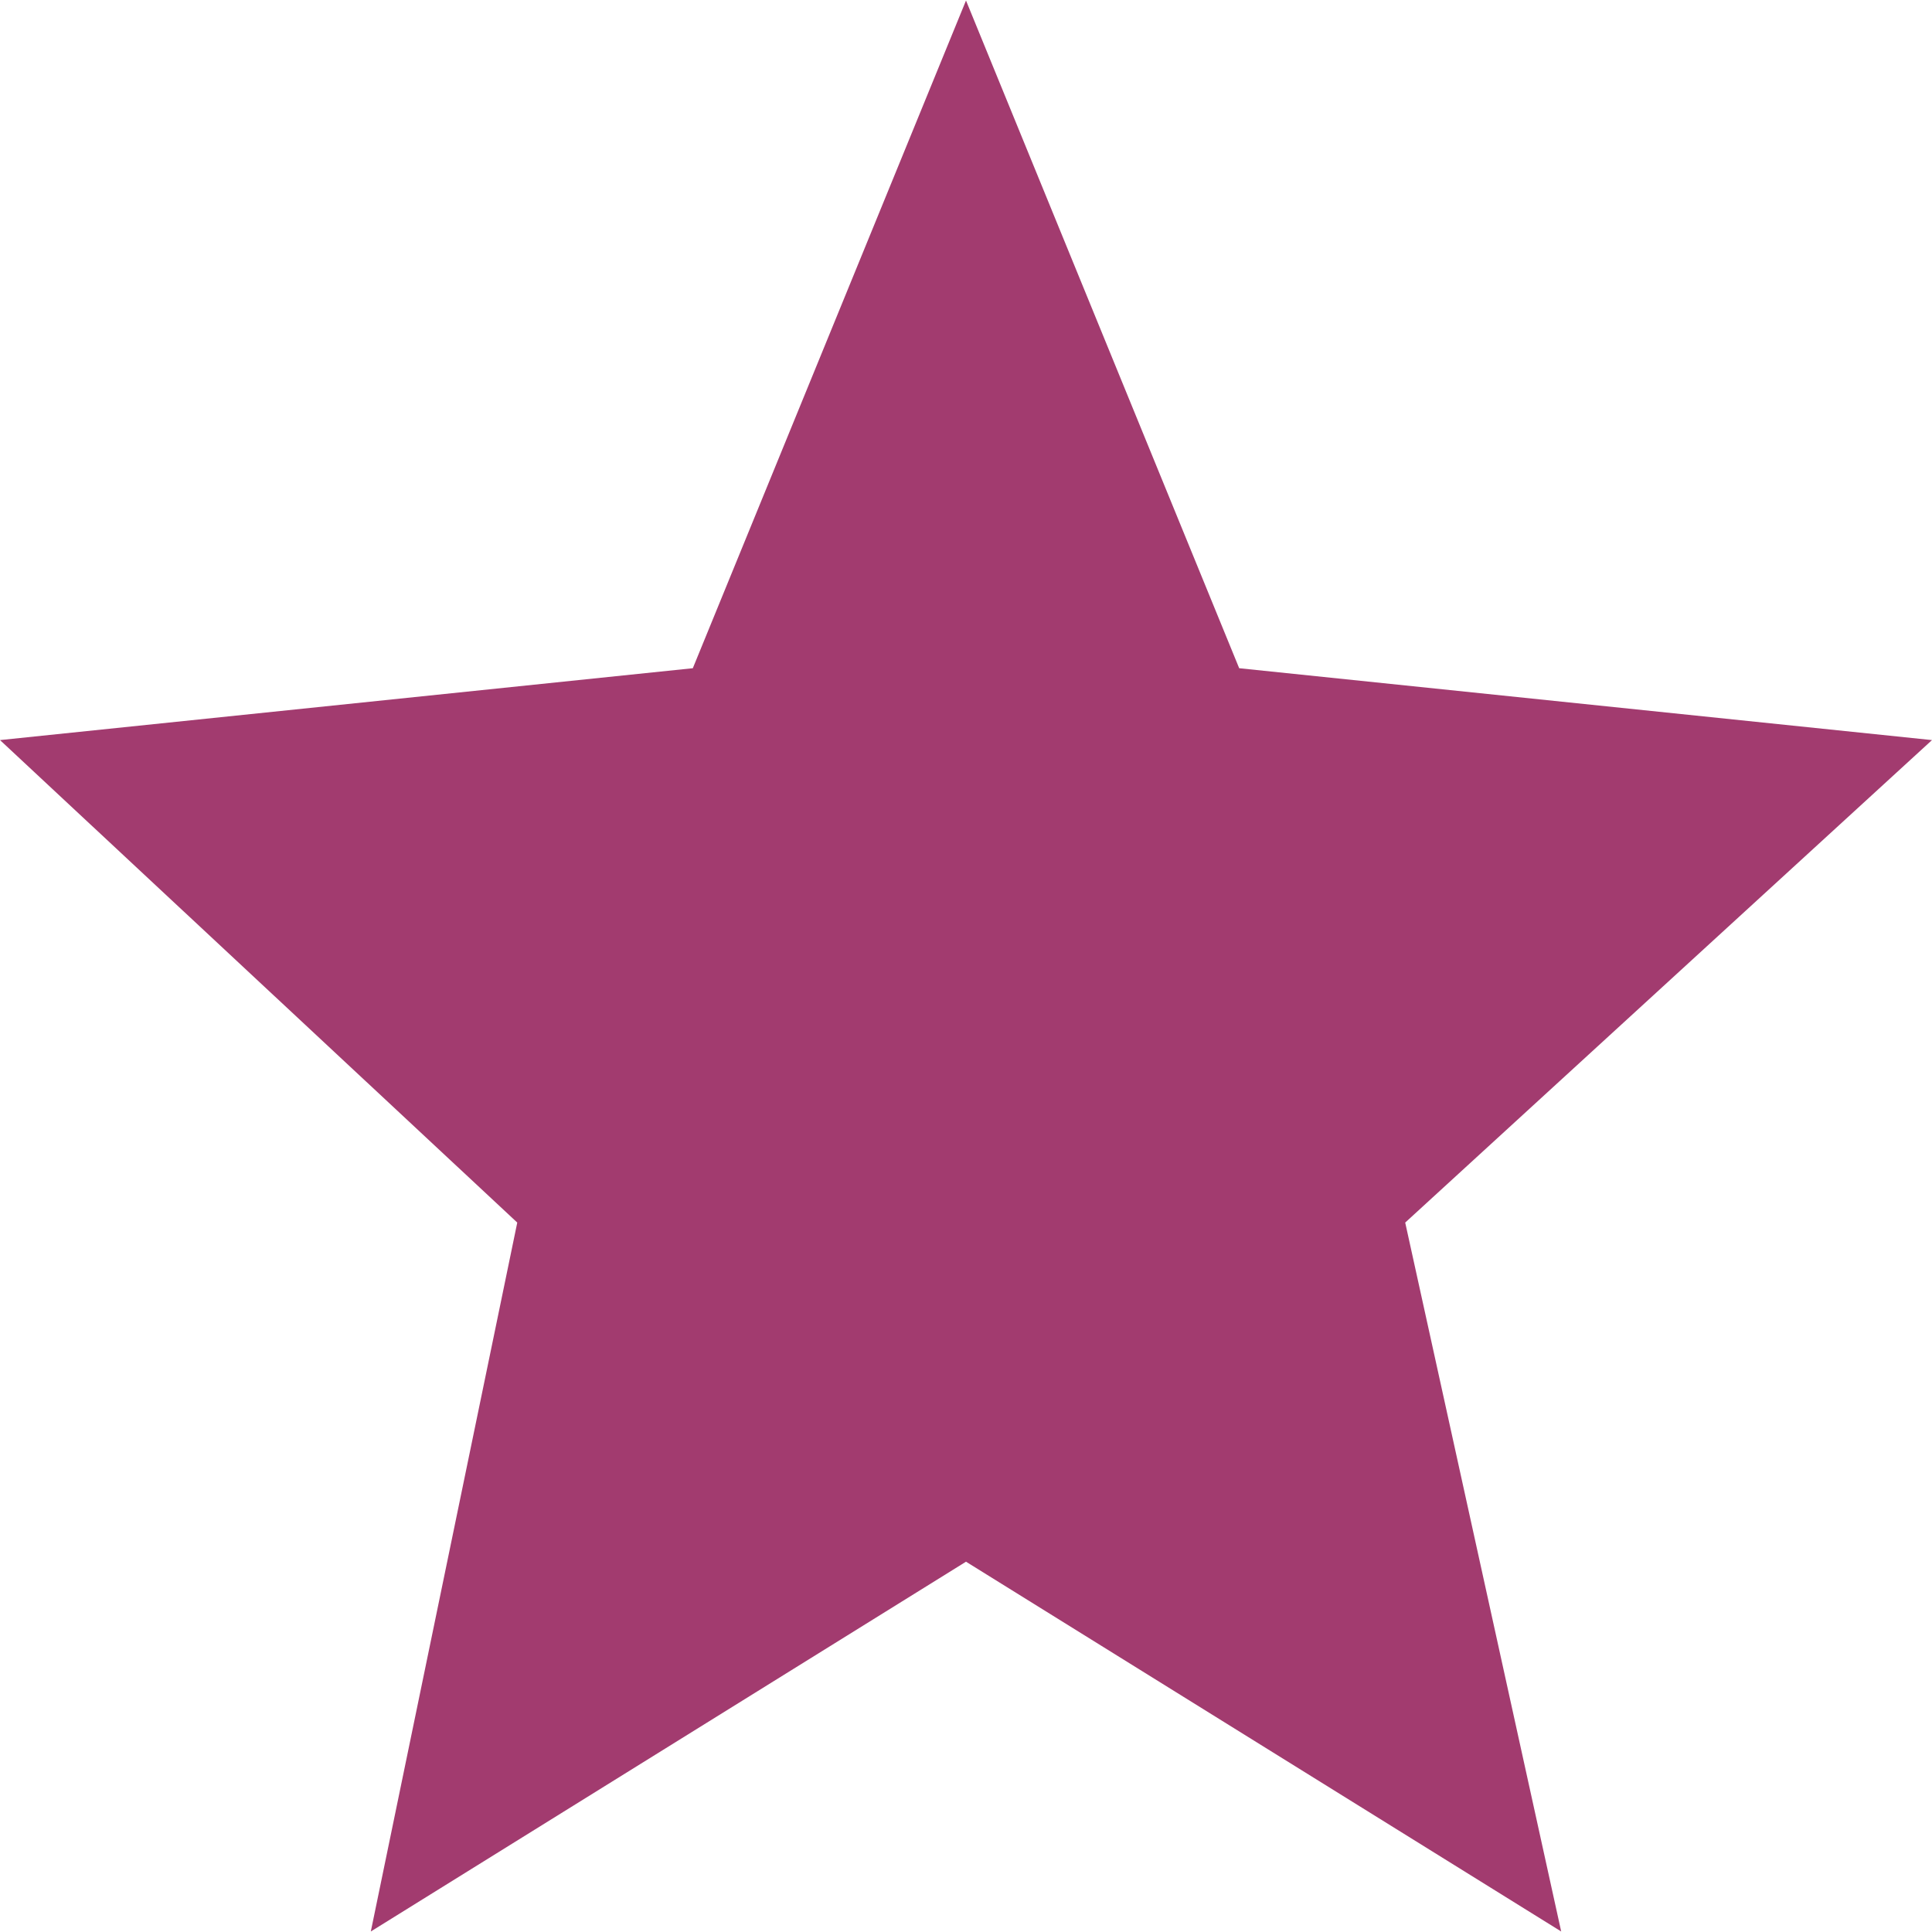
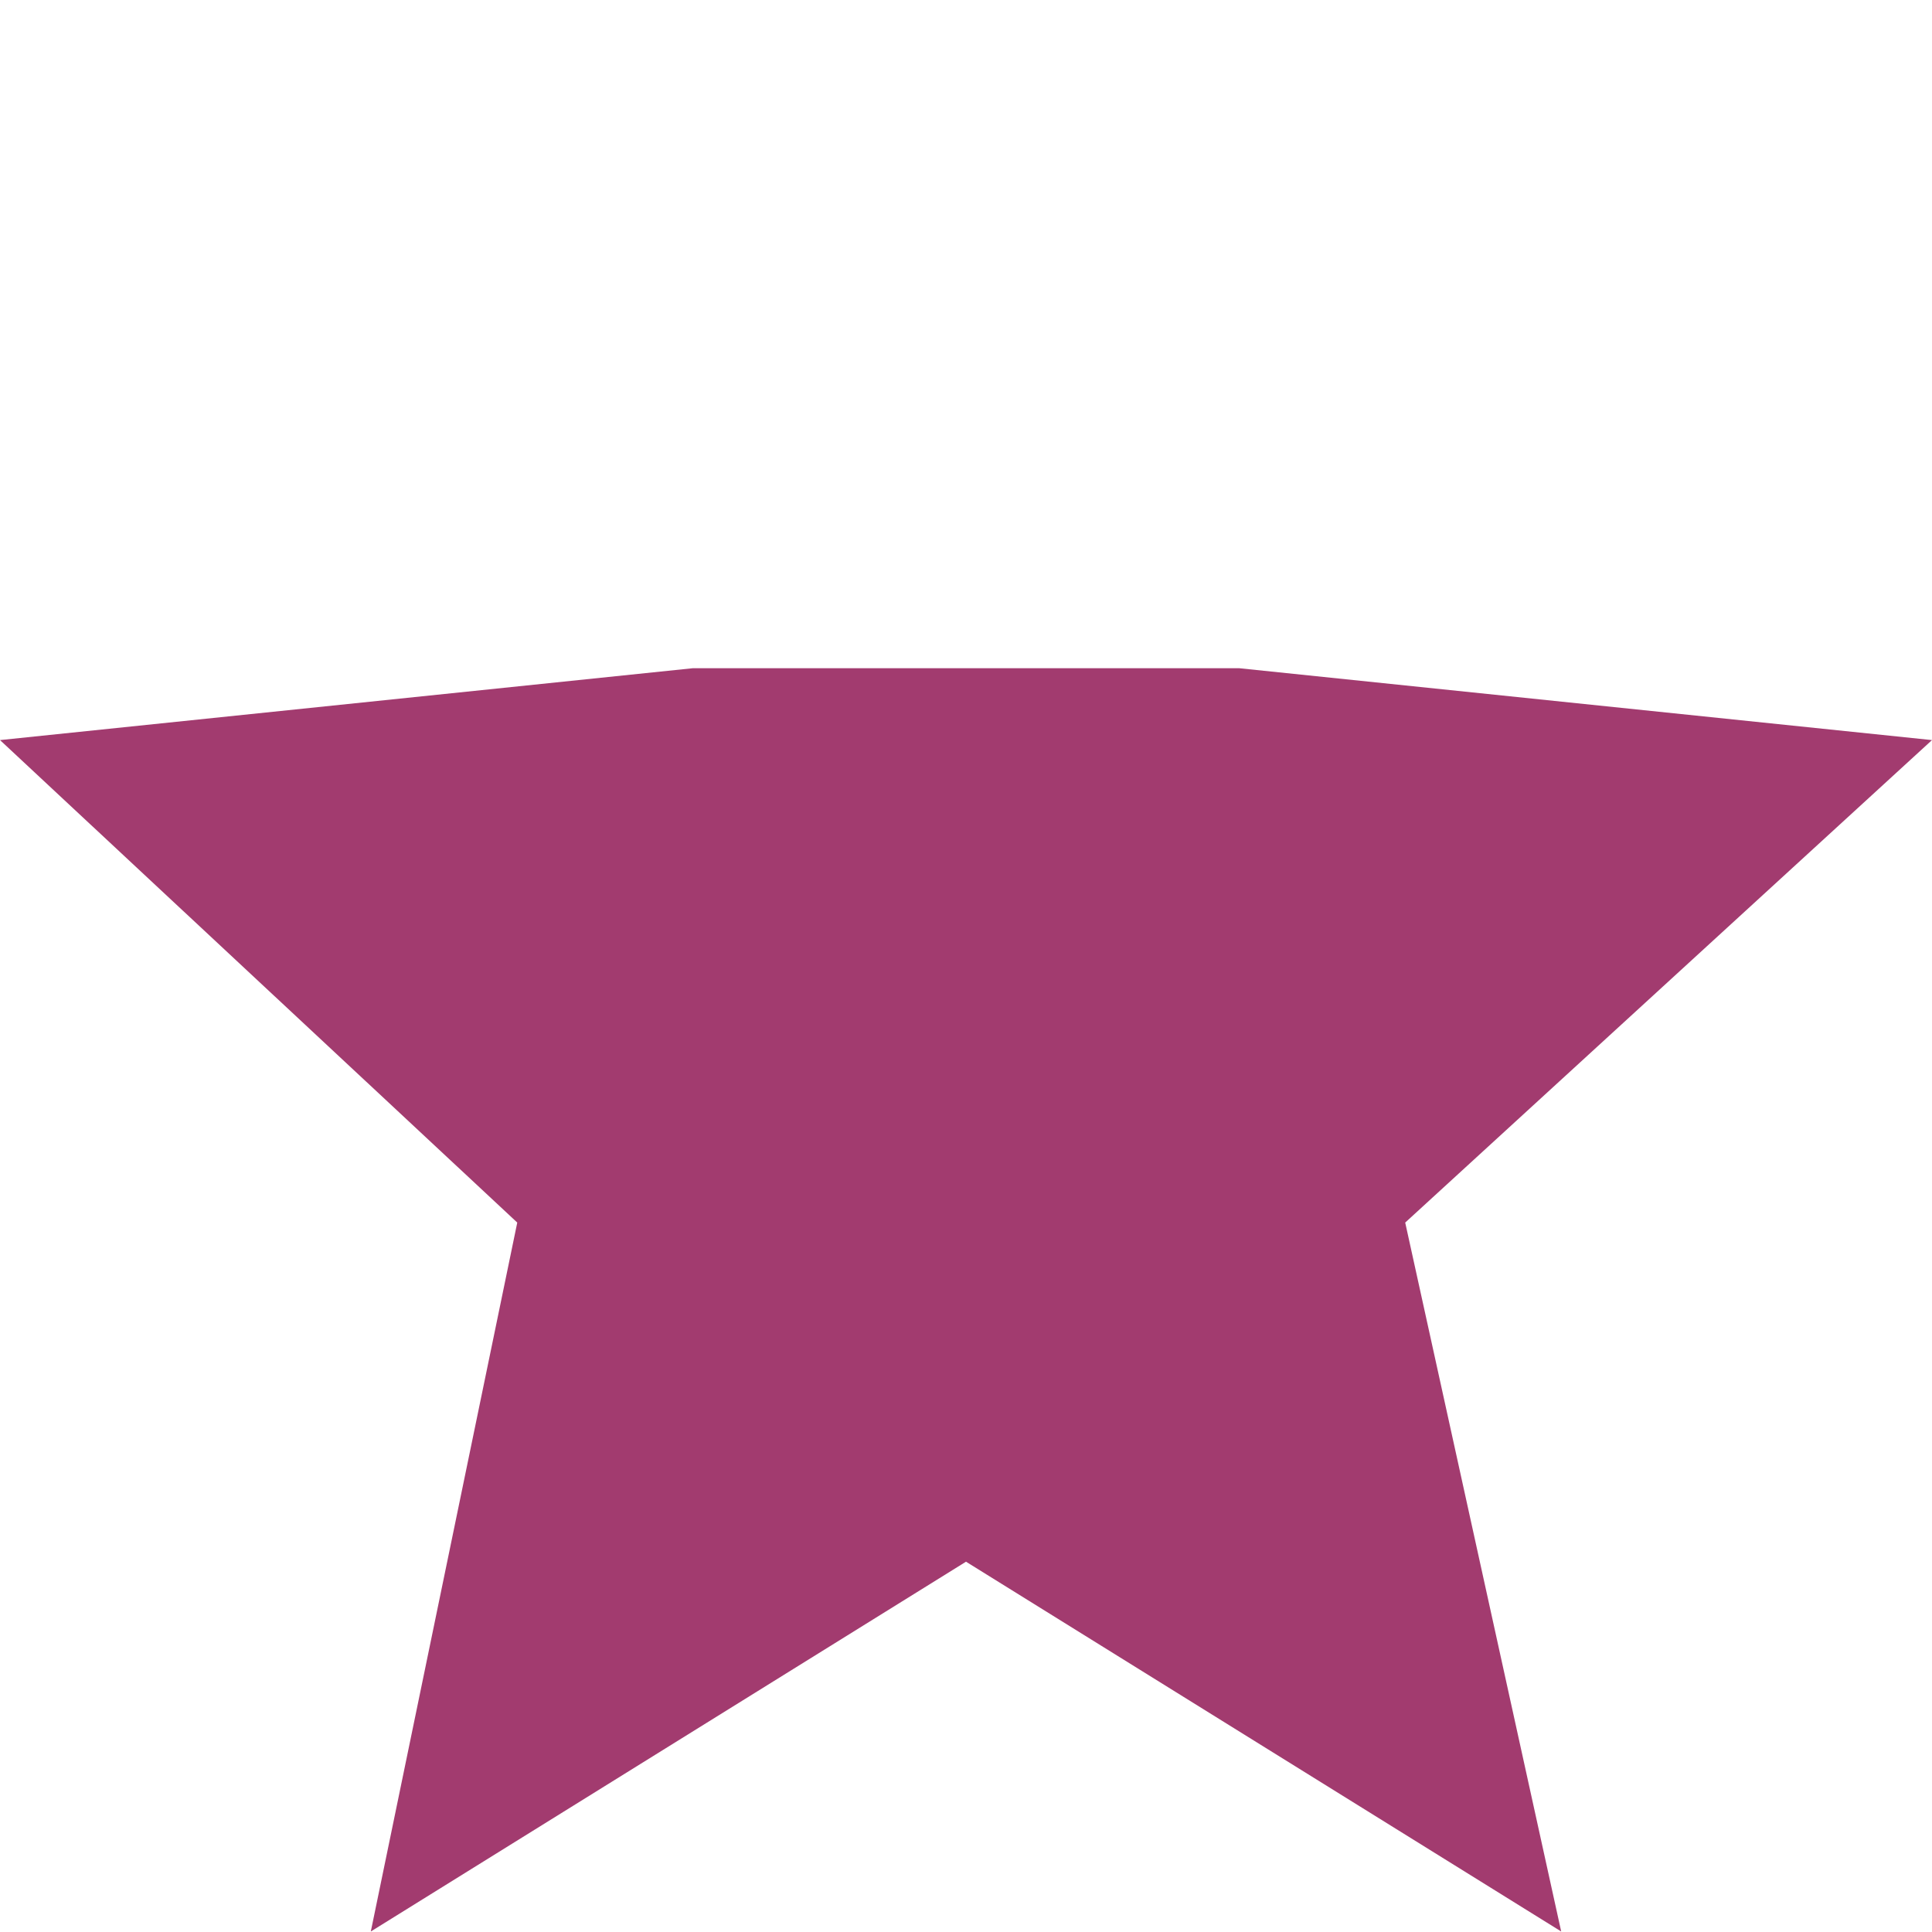
<svg xmlns="http://www.w3.org/2000/svg" width="15pt" height="15pt" viewBox="0 0 15 15" version="1.1">
  <g id="surface1">
-     <path style=" stroke:none;fill-rule:nonzero;fill:rgb(63.529%,23.137%,43.529%);fill-opacity:1;" d="M 7.5 12.125 L 2.879 14.996 L 4.016 9.492 L 0 5.746 L 5.379 5.188 L 7.5 0.004 L 9.621 5.188 L 15 5.746 L 10.91 9.492 L 12.121 14.996 Z M 7.5 12.125 " />
+     <path style=" stroke:none;fill-rule:nonzero;fill:rgb(63.529%,23.137%,43.529%);fill-opacity:1;" d="M 7.5 12.125 L 2.879 14.996 L 4.016 9.492 L 0 5.746 L 5.379 5.188 L 9.621 5.188 L 15 5.746 L 10.91 9.492 L 12.121 14.996 Z M 7.5 12.125 " />
  </g>
</svg>